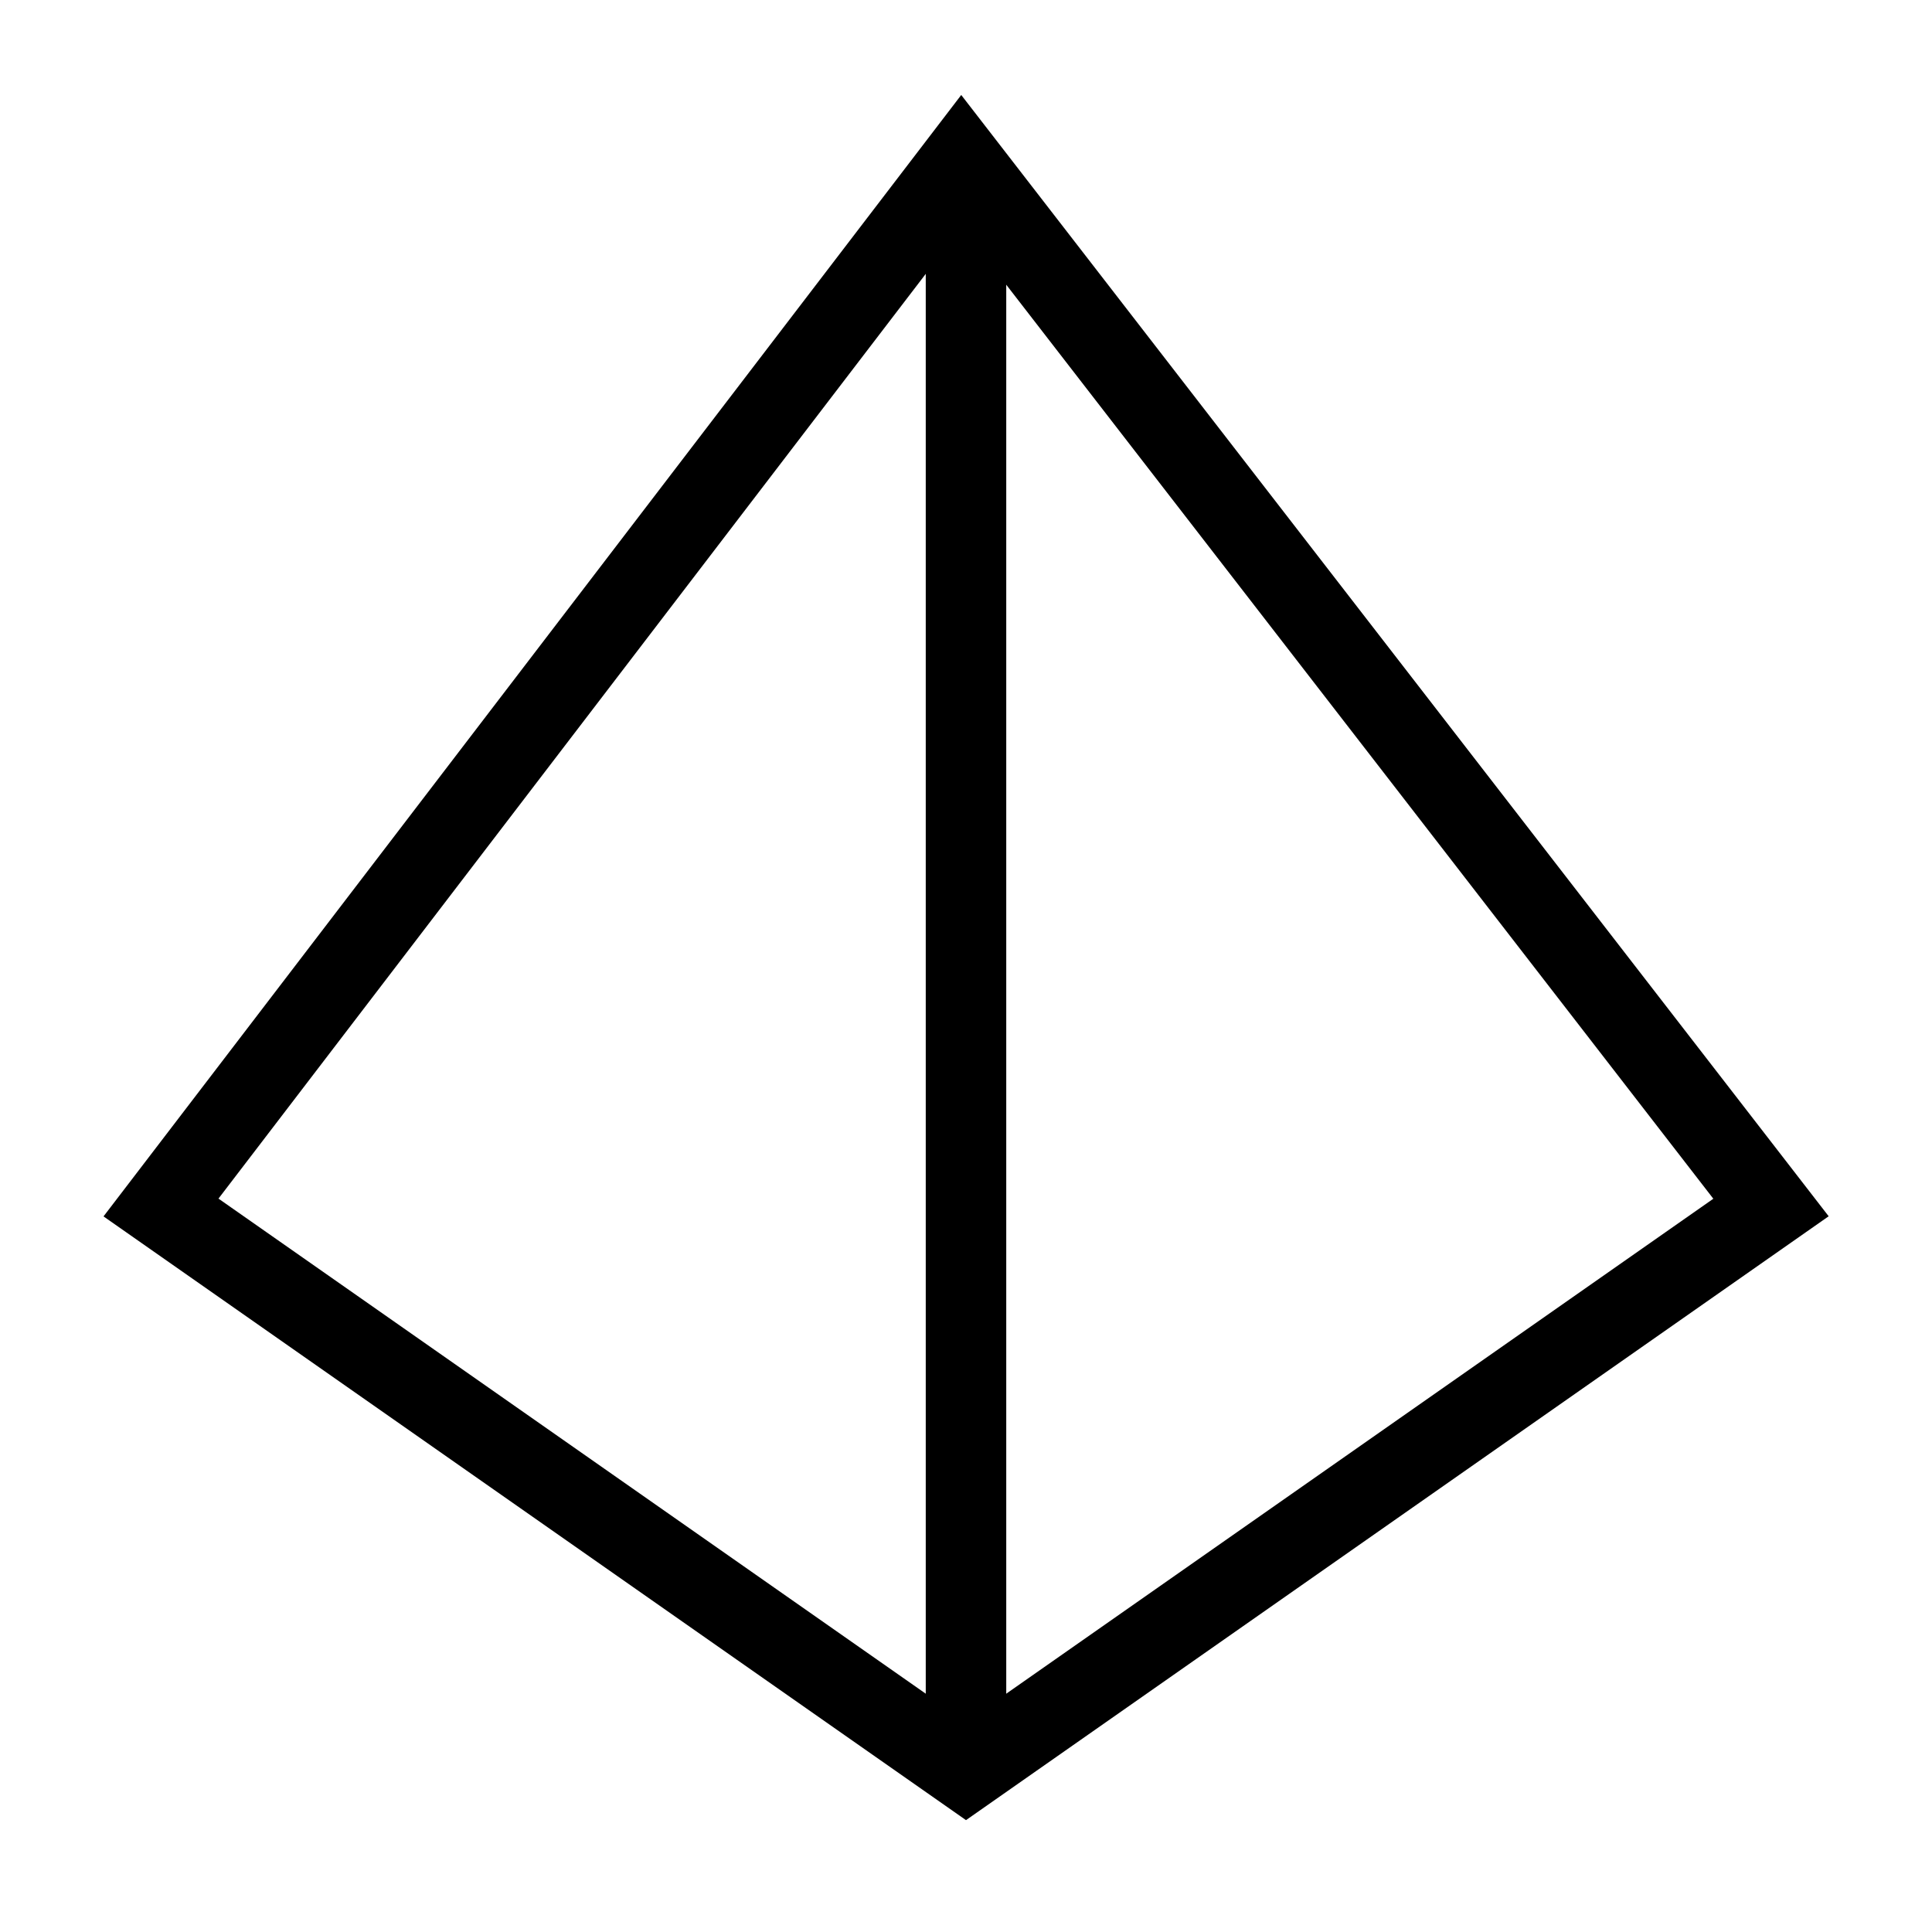
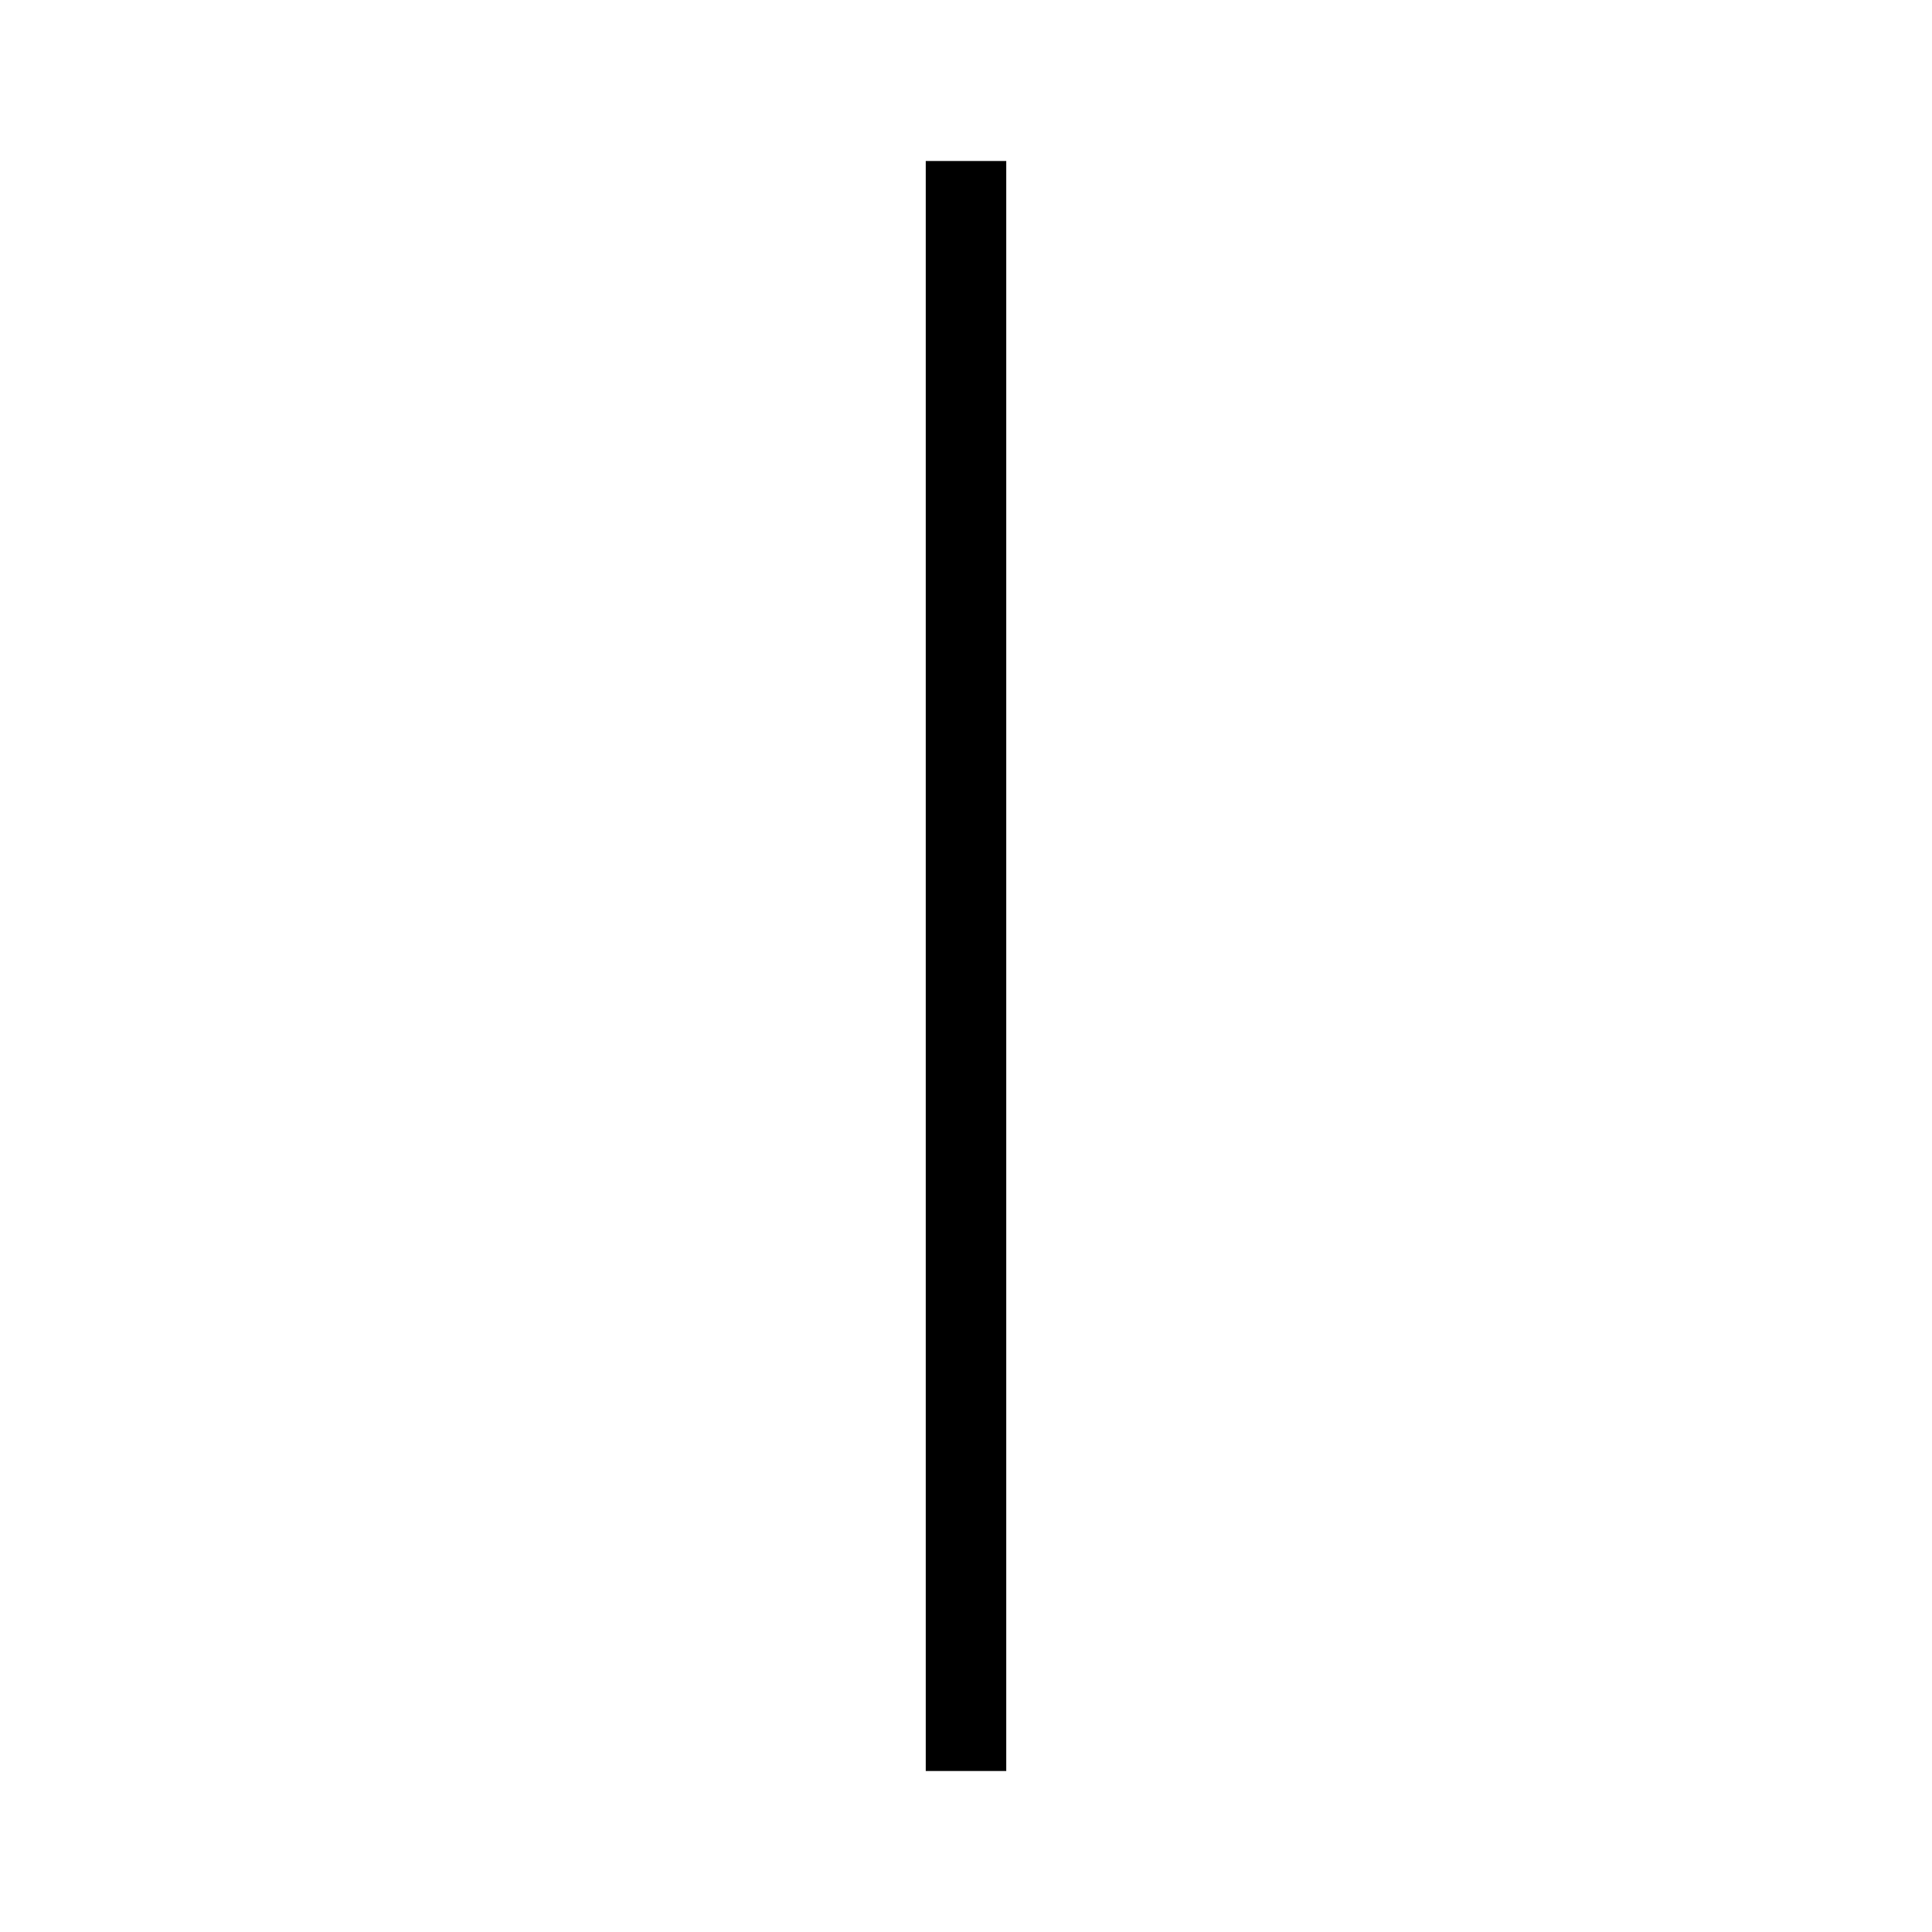
<svg xmlns="http://www.w3.org/2000/svg" id="nc_icon" xml:space="preserve" viewBox="0 0 24 24">
  <g fill="none" stroke="currentColor" stroke-miterlimit="10" class="nc-icon-wrapper">
    <path d="M12 2v20" data-cap="butt" data-color="color-2" vector-effect="non-scaling-stroke" />
-     <path stroke-linecap="square" d="m2 15 10 7 10-7L11.943 2z" vector-effect="non-scaling-stroke" />
  </g>
</svg>